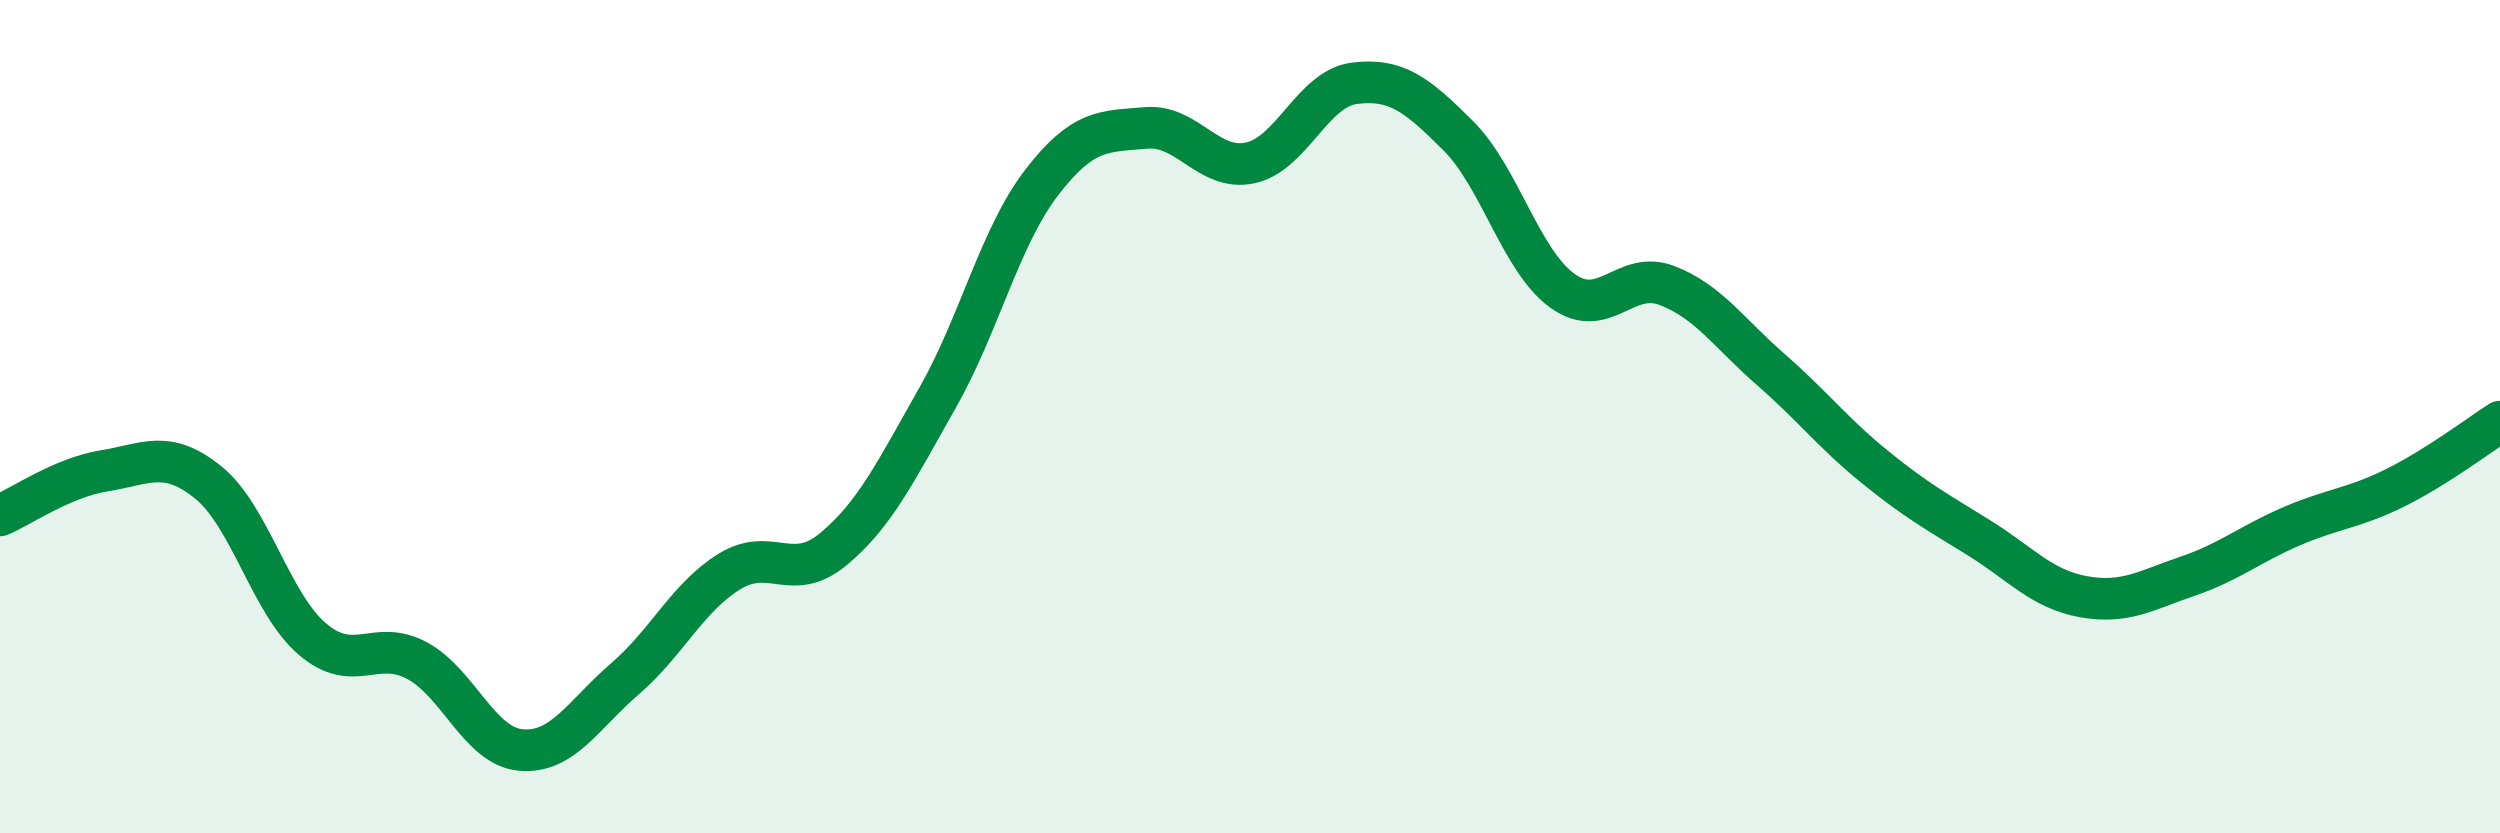
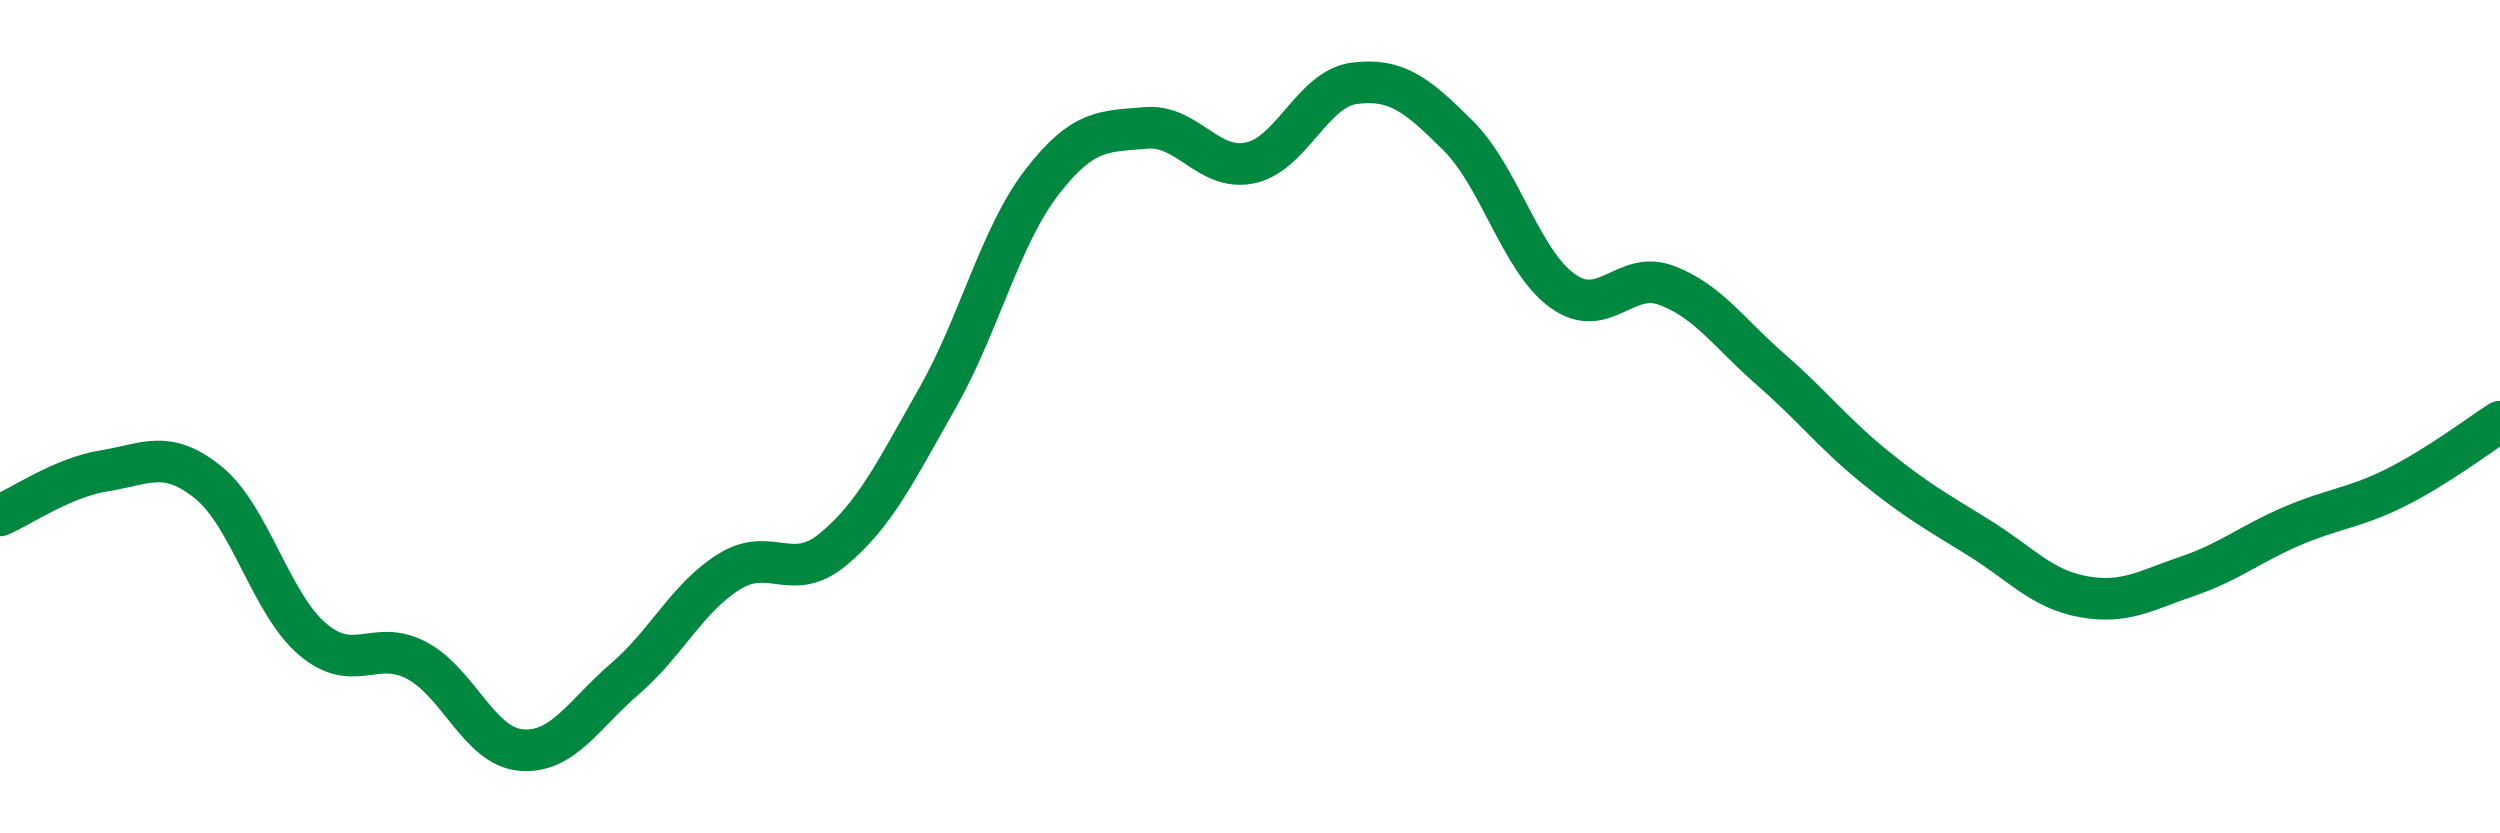
<svg xmlns="http://www.w3.org/2000/svg" width="60" height="20" viewBox="0 0 60 20">
-   <path d="M 0,12.37 C 0.5,12.16 1.5,11.46 2.5,11.3 C 3.5,11.14 4,10.77 5,11.58 C 6,12.39 6.5,14.49 7.5,15.34 C 8.5,16.19 9,15.32 10,15.85 C 11,16.38 11.5,17.91 12.5,18 C 13.5,18.09 14,17.15 15,16.29 C 16,15.43 16.5,14.34 17.5,13.72 C 18.5,13.1 19,14.01 20,13.18 C 21,12.35 21.5,11.31 22.5,9.55 C 23.5,7.79 24,5.68 25,4.38 C 26,3.08 26.5,3.16 27.5,3.07 C 28.5,2.98 29,4.12 30,3.91 C 31,3.7 31.5,2.13 32.5,2 C 33.5,1.87 34,2.26 35,3.26 C 36,4.26 36.5,6.26 37.5,6.98 C 38.5,7.7 39,6.47 40,6.85 C 41,7.23 41.5,8 42.5,8.87 C 43.5,9.74 44,10.4 45,11.21 C 46,12.02 46.5,12.29 47.5,12.91 C 48.5,13.53 49,14.14 50,14.32 C 51,14.5 51.5,14.17 52.5,13.83 C 53.5,13.49 54,13.06 55,12.63 C 56,12.2 56.5,12.2 57.5,11.7 C 58.5,11.2 59.5,10.44 60,10.12L60 20L0 20Z" fill="#008740" opacity="0.1" stroke-linecap="round" stroke-linejoin="round" />
  <path d="M 0,12.37 C 0.5,12.16 1.5,11.46 2.5,11.3 C 3.5,11.14 4,10.77 5,11.58 C 6,12.39 6.5,14.49 7.5,15.34 C 8.5,16.19 9,15.32 10,15.85 C 11,16.38 11.5,17.91 12.5,18 C 13.5,18.09 14,17.15 15,16.29 C 16,15.43 16.5,14.34 17.5,13.72 C 18.5,13.1 19,14.01 20,13.18 C 21,12.35 21.5,11.31 22.5,9.55 C 23.5,7.79 24,5.68 25,4.38 C 26,3.08 26.5,3.16 27.5,3.07 C 28.5,2.98 29,4.12 30,3.91 C 31,3.7 31.5,2.13 32.5,2 C 33.5,1.87 34,2.26 35,3.26 C 36,4.26 36.5,6.26 37.5,6.98 C 38.5,7.7 39,6.47 40,6.85 C 41,7.23 41.5,8 42.5,8.87 C 43.5,9.74 44,10.4 45,11.21 C 46,12.02 46.5,12.29 47.5,12.91 C 48.5,13.53 49,14.14 50,14.32 C 51,14.5 51.5,14.17 52.5,13.83 C 53.5,13.49 54,13.06 55,12.63 C 56,12.2 56.5,12.2 57.5,11.7 C 58.5,11.2 59.5,10.44 60,10.12" stroke="#008740" stroke-width="1" fill="none" stroke-linecap="round" stroke-linejoin="round" />
</svg>